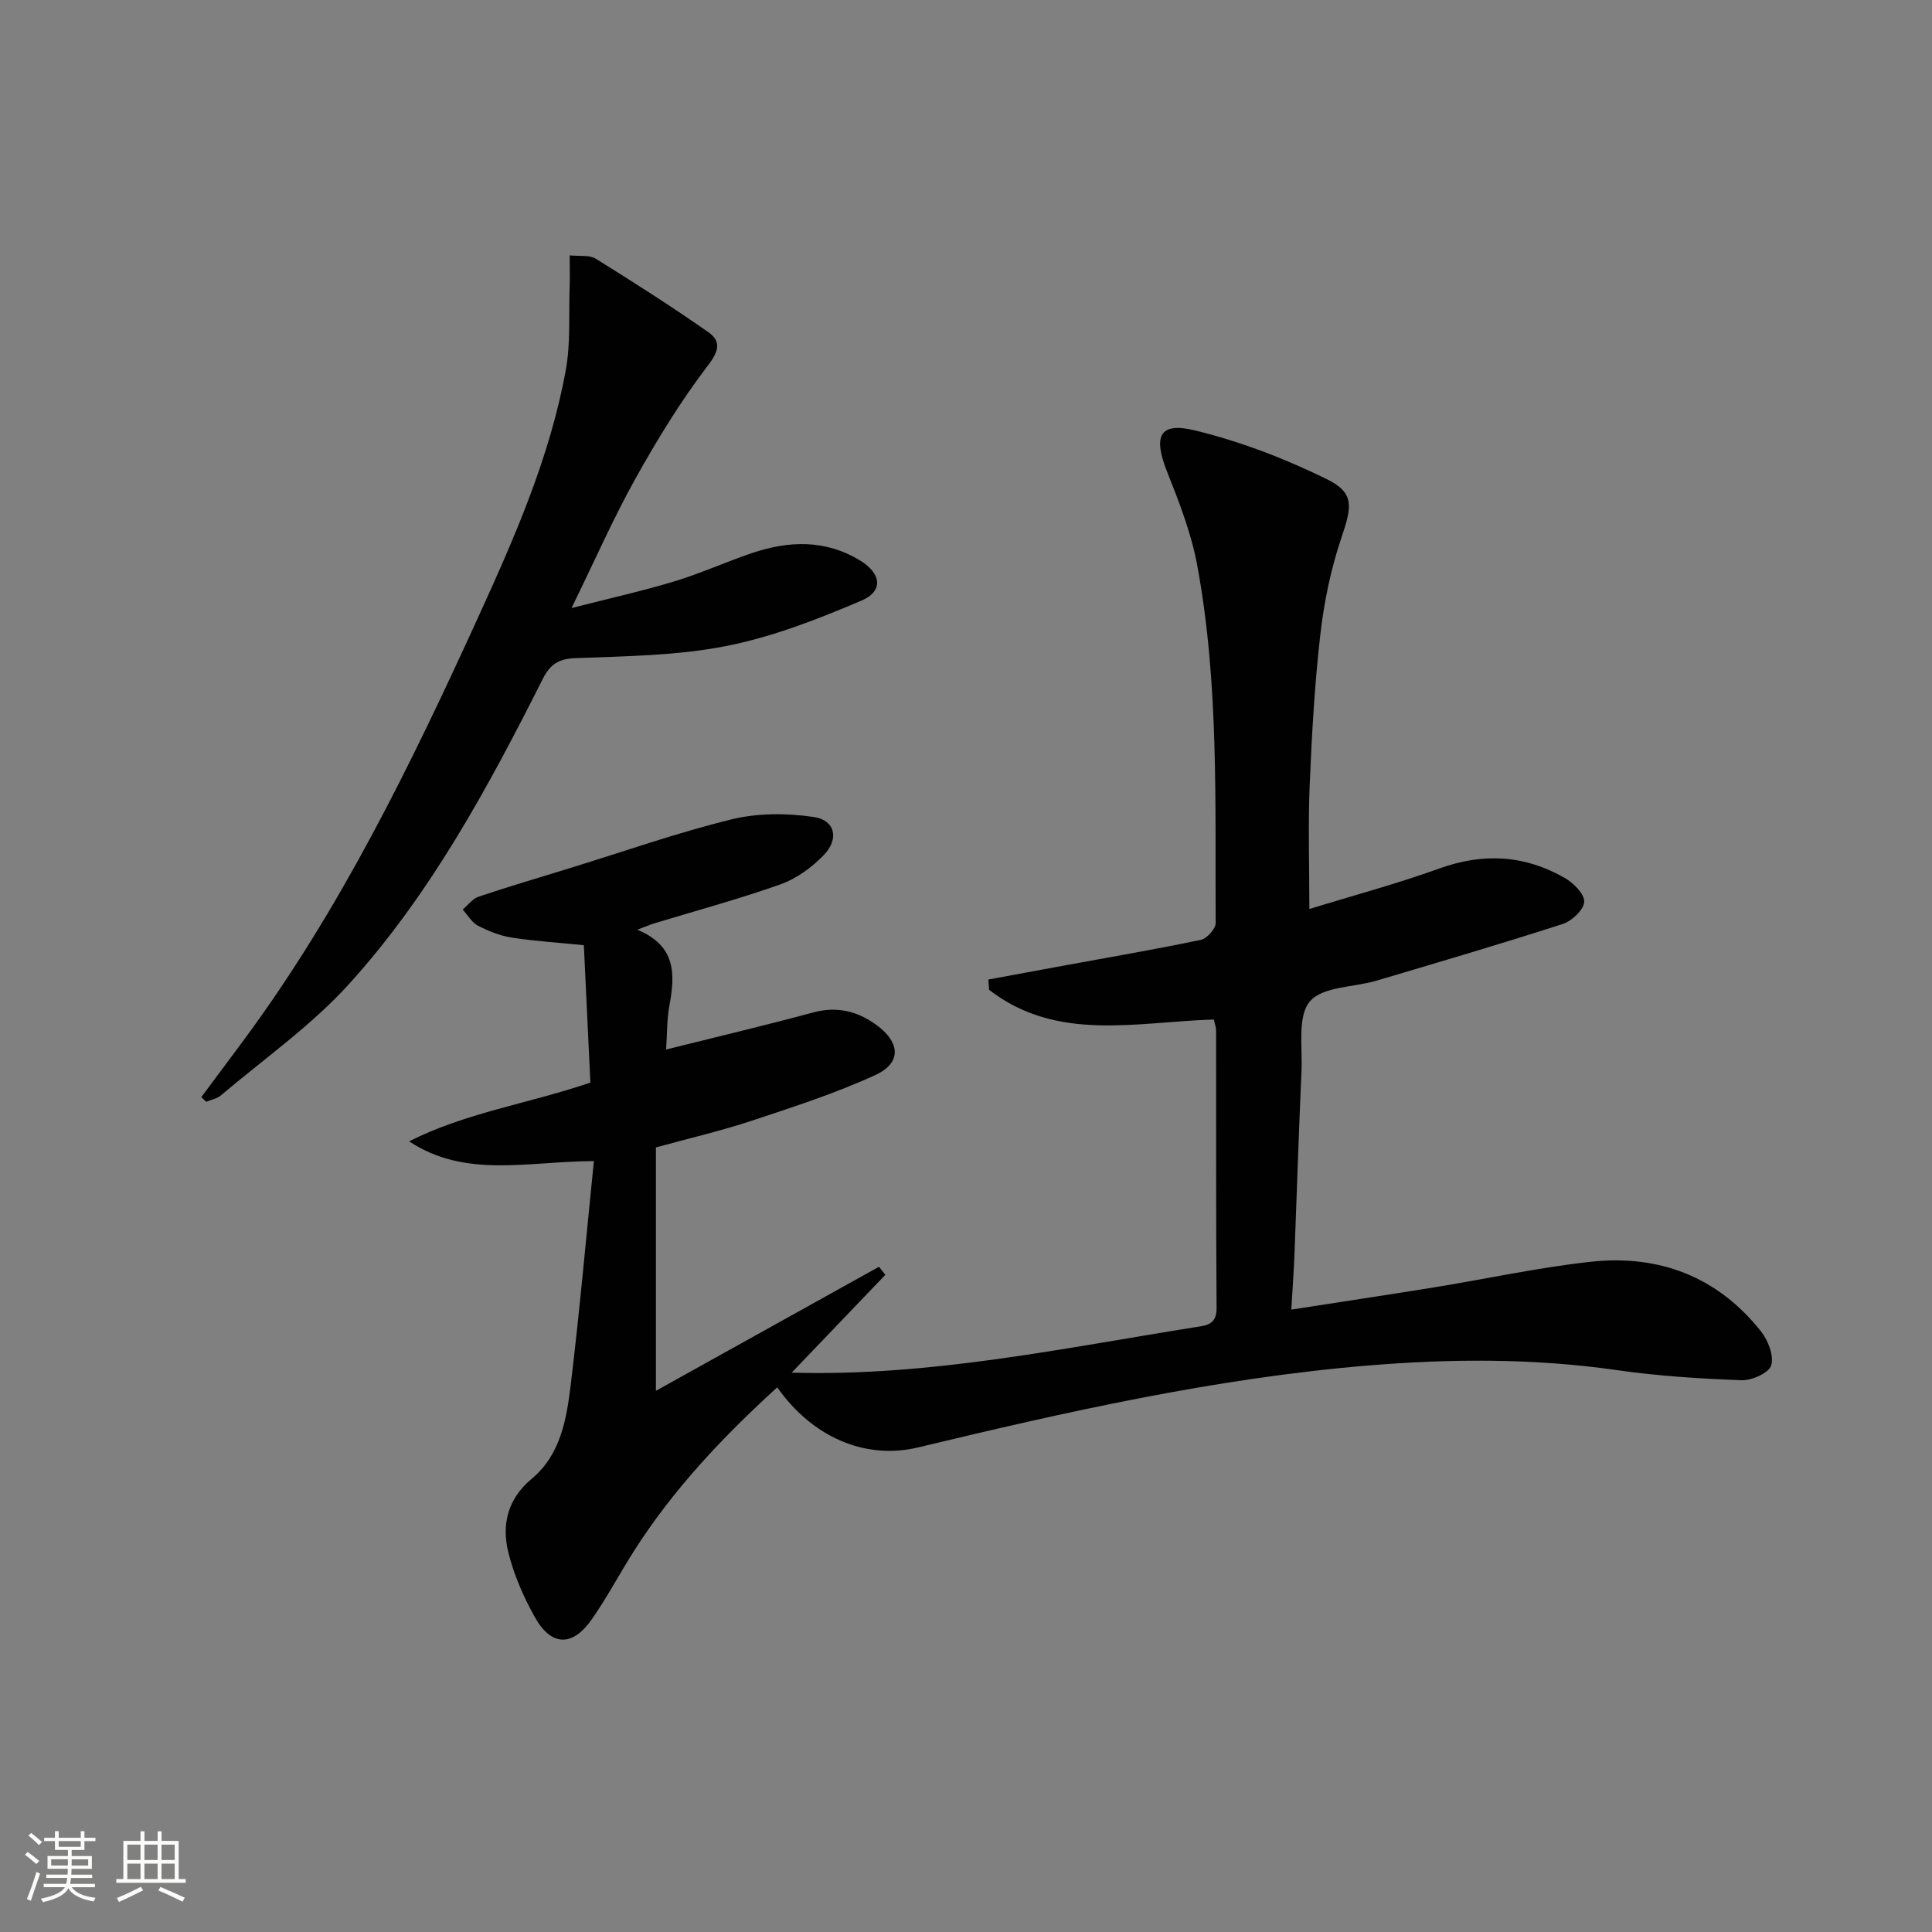
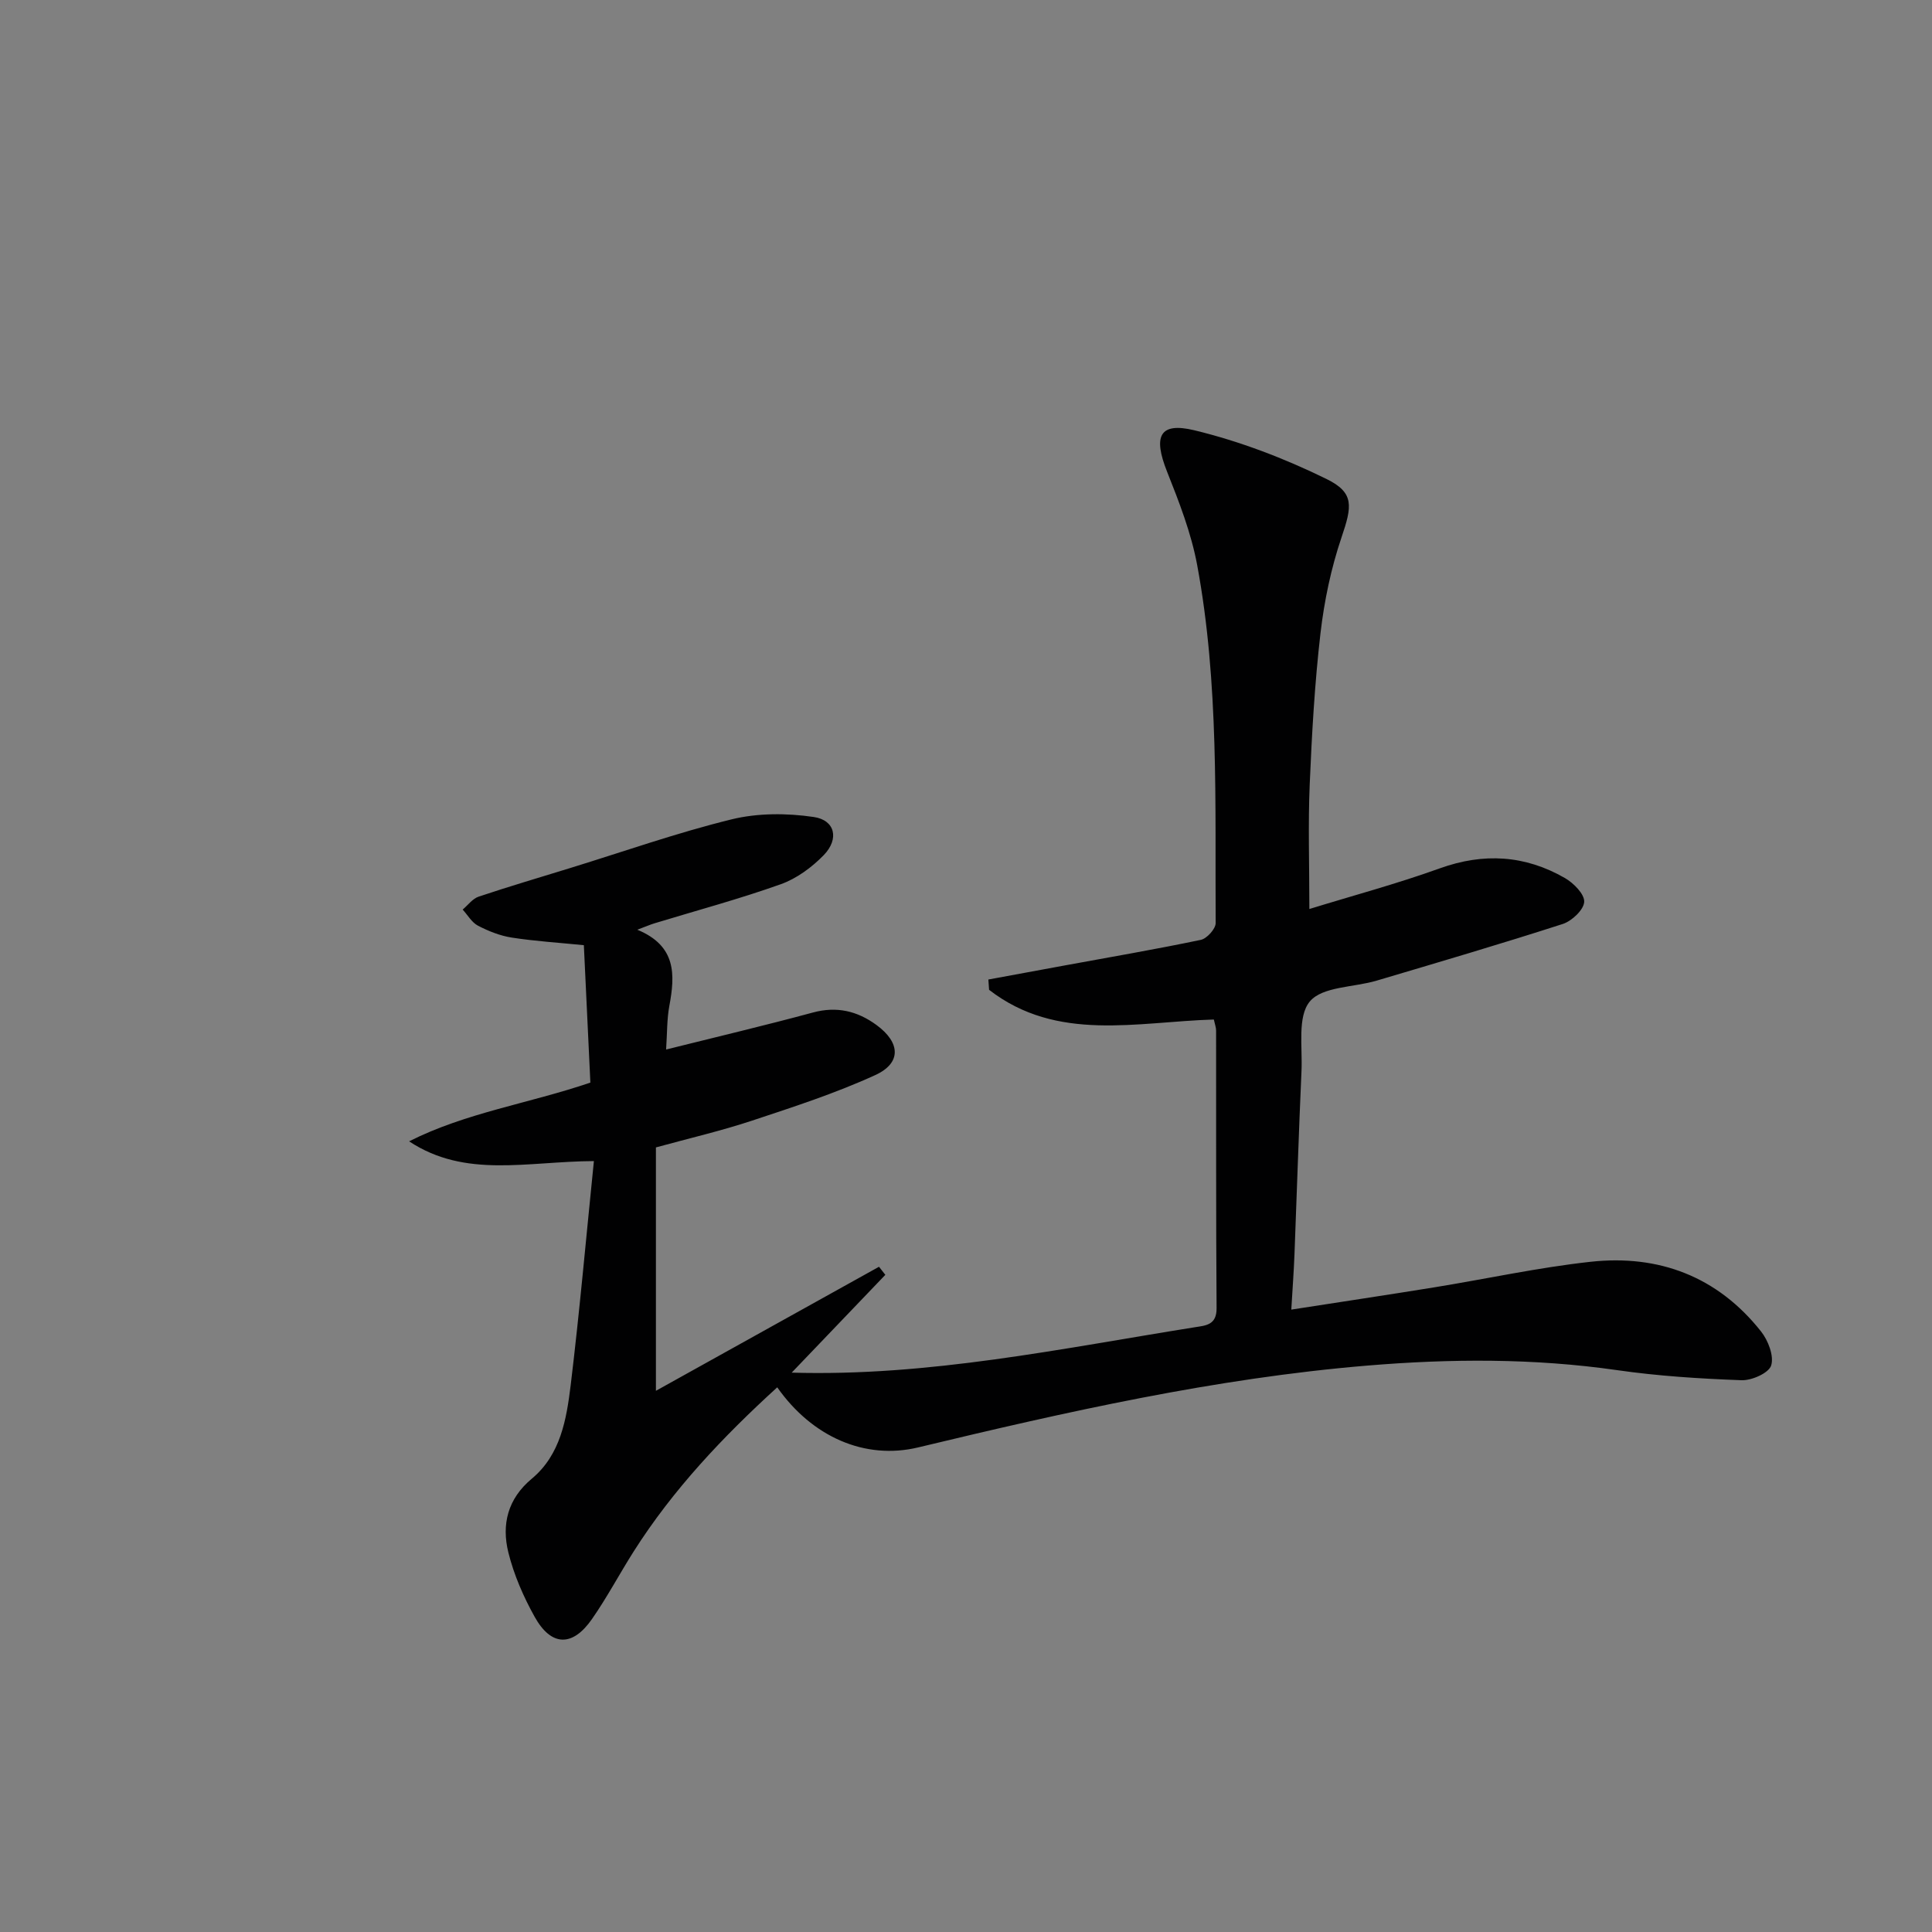
<svg xmlns="http://www.w3.org/2000/svg" enable-background="new 0 0 400 400" viewBox="0 0 400 400">
  <rect x="0" y="0" width="400" height="400" fill="#808080" stroke="none" />
-   <path d="m5.17 384 .55-.58c.85.61 1.65 1.24 2.4 1.87l-.59.64c-.83-.73-1.62-1.38-2.36-1.93m1.22 9.53-.82-.34c.71-1.76 1.37-3.64 1.98-5.63.24.13.5.25.76.36-.6 1.67-1.24 3.54-1.92 5.61m-.5-13.5.57-.54c.56.44 1.31 1.06 2.26 1.87l-.64.64c-.68-.66-1.41-1.32-2.19-1.97m3.25.46h2.24v-1.36h.77v1.36h4.57v-1.36h.76v1.36h2.28v.69h-2.28v1.84h-2.64v1.26h4.18v2.64h-4.21c0 .45-.02.86-.05 1.21h4.32v.69h-4.38c-.04.34-.1.75-.19 1.22h5.15v.69h-4.82c.87 1.19 2.51 1.92 4.93 2.19-.17.31-.3.57-.37.76-2.77-.49-4.52-1.41-5.26-2.76-.56 1.26-2.3 2.23-5.24 2.9-.12-.24-.26-.48-.43-.72 2.73-.55 4.38-1.34 4.96-2.38h-4.38v-.69h4.65c.1-.38.17-.79.21-1.22h-4.32v-.69h4.4c.03-.34.05-.75.05-1.21h-4.2v-2.64h4.23v-1.26h-2.69v-1.84h-2.24zm1.46 4.46v1.29h3.45c.01-.4.02-.57.01-.53v-.32-.45h-3.46zm1.55-2.59h4.57v-1.19h-4.57zm6.11 2.59h-3.42v.77c-.01.19-.01.37-.02.53h3.44z" fill="#fbfcfa" />
-   <path d="m32.63 379.16h.82v1.98h3.54v7.89h1.46v.78h-14.37v-.78h1.46v-7.89h3.55v-1.98h.82v1.98h2.73v-1.98zm-3.49 11.48.5.73c-1.61.82-3.28 1.63-5 2.41-.13-.27-.28-.55-.44-.82 1.75-.72 3.4-1.49 4.94-2.32m-2.78-5.55h2.73v-3.18h-2.73zm0 3.95h2.73v-3.2h-2.73zm3.54-3.95h2.73v-3.18h-2.73zm0 3.95h2.73v-3.2h-2.73zm7.89 4.68c-1.84-.92-3.51-1.7-5.02-2.32l.45-.73c1.89.8 3.57 1.55 5.04 2.23zm-1.62-11.81h-2.73v3.18h2.73zm-2.73 7.13h2.73v-3.2h-2.73z" fill="#fbfcfa" />
  <g fill="#010102">
    <path d="m122.96 240.39c-13.93.07-26.59 3.62-38.26-4.09 11.79-5.95 24.74-7.81 37.53-12.16-.45-9.39-.9-18.82-1.35-28.45-5.16-.52-10.07-.82-14.91-1.57-2.41-.37-4.82-1.33-7-2.46-1.29-.67-2.13-2.2-3.18-3.34 1.09-.92 2.05-2.26 3.31-2.68 6.29-2.11 12.67-3.98 19.01-5.94 11.1-3.42 22.09-7.3 33.35-10.06 5.42-1.33 11.46-1.31 17.02-.49 4.43.65 5.3 4.54 2.09 7.87-2.46 2.54-5.62 4.87-8.92 6.05-8.58 3.06-17.41 5.43-26.14 8.09-.9.27-1.77.66-3.56 1.33 8.11 3.35 7.83 9.32 6.63 15.77-.51 2.73-.44 5.57-.67 9.03 10.57-2.64 20.52-4.99 30.4-7.66 4.95-1.34 9.2-.31 13.16 2.59 4.96 3.63 5.21 7.87-.27 10.37-8.24 3.77-16.94 6.59-25.57 9.45-6.28 2.08-12.75 3.58-19.83 5.52v50.39c15.21-8.46 30.7-17.07 46.19-25.68.44.56.87 1.11 1.31 1.67-6.53 6.82-13.06 13.64-19.39 20.25 28.33.83 55.82-4.99 83.48-9.4 2.26-.36 4.52-.45 4.49-3.95-.14-19.16-.07-38.33-.1-57.49 0-.63-.25-1.25-.47-2.27-15.94.47-32.45 4.76-46.53-6.15-.05-.71-.1-1.42-.15-2.13 5.21-.96 10.41-1.92 15.62-2.88 9.46-1.74 18.94-3.36 28.36-5.33 1.26-.26 3.08-2.28 3.08-3.47-.15-24.77.72-49.63-3.83-74.14-1.23-6.62-3.74-13.06-6.24-19.35-2.9-7.3-1.6-10.3 5.68-8.54 9.39 2.27 18.63 5.81 27.32 10.07 5.87 2.87 5.3 5.68 3.12 12.12-2.16 6.38-3.57 13.13-4.35 19.84-1.2 10.39-1.79 20.87-2.23 31.33-.35 8.28-.07 16.58-.07 25.75 8.85-2.73 18.07-5.2 27.01-8.42 9.09-3.27 17.66-2.73 25.9 2.01 1.8 1.03 4.09 3.35 3.99 4.94-.1 1.65-2.56 3.96-4.44 4.57-12.77 4.12-25.66 7.91-38.53 11.73-4.74 1.41-11.25 1.2-13.84 4.32-2.6 3.12-1.49 9.46-1.72 14.41-.57 12.63-.96 25.28-1.45 37.91-.14 3.6-.41 7.2-.66 11.47 10.28-1.6 19.92-3.04 29.54-4.6 10.81-1.75 21.55-4.11 32.41-5.3 14.15-1.55 26.31 3.05 35.31 14.43 1.47 1.86 2.71 5.07 2.09 7.04-.49 1.56-4.02 3.13-6.14 3.05-8.61-.32-17.26-.86-25.78-2.09-17.22-2.47-34.41-2.38-51.69-.94-31.56 2.63-62.3 9.57-92.99 16.94-11 2.64-21.95-2.15-29.18-12.44-11.23 10.23-21.57 21.14-29.72 33.98-2.94 4.63-5.51 9.51-8.64 14-4.04 5.81-8.44 5.69-11.87-.47-2.32-4.17-4.3-8.7-5.44-13.32-1.43-5.78-.15-11.11 4.85-15.27 5.96-4.96 7.18-12.28 8.05-19.33 1.85-15.28 3.2-30.63 4.81-46.43z" />
-     <path d="m41.68 227.14c2.96-3.98 5.94-7.95 8.89-11.94 19.89-26.92 34.45-56.81 48.28-87.08 7.59-16.62 14.99-33.37 18.29-51.49 1.02-5.62.6-11.51.8-17.28.07-1.95.01-3.9.01-6.48 2.02.22 4.07-.13 5.39.69 7.87 4.88 15.67 9.88 23.26 15.17 2.64 1.84 2.38 3.78.02 6.87-5.61 7.34-10.49 15.31-15.01 23.4-4.6 8.24-8.4 16.92-13.28 26.89 8.01-2.05 14.75-3.54 21.33-5.54 5.39-1.63 10.56-3.98 15.9-5.8 7.69-2.62 15.34-2.91 22.56 1.53 4.36 2.68 4.82 6.31.25 8.26-9.06 3.87-18.44 7.53-28.06 9.42-10.19 2-20.79 2.1-31.24 2.5-3.59.14-5.25 1.43-6.75 4.41-11.24 22.32-23.14 44.36-39.99 62.99-7.83 8.66-17.64 15.53-26.61 23.14-.8.68-2.01.88-3.03 1.31-.34-.32-.68-.64-1.01-.97z" />
  </g>
</svg>